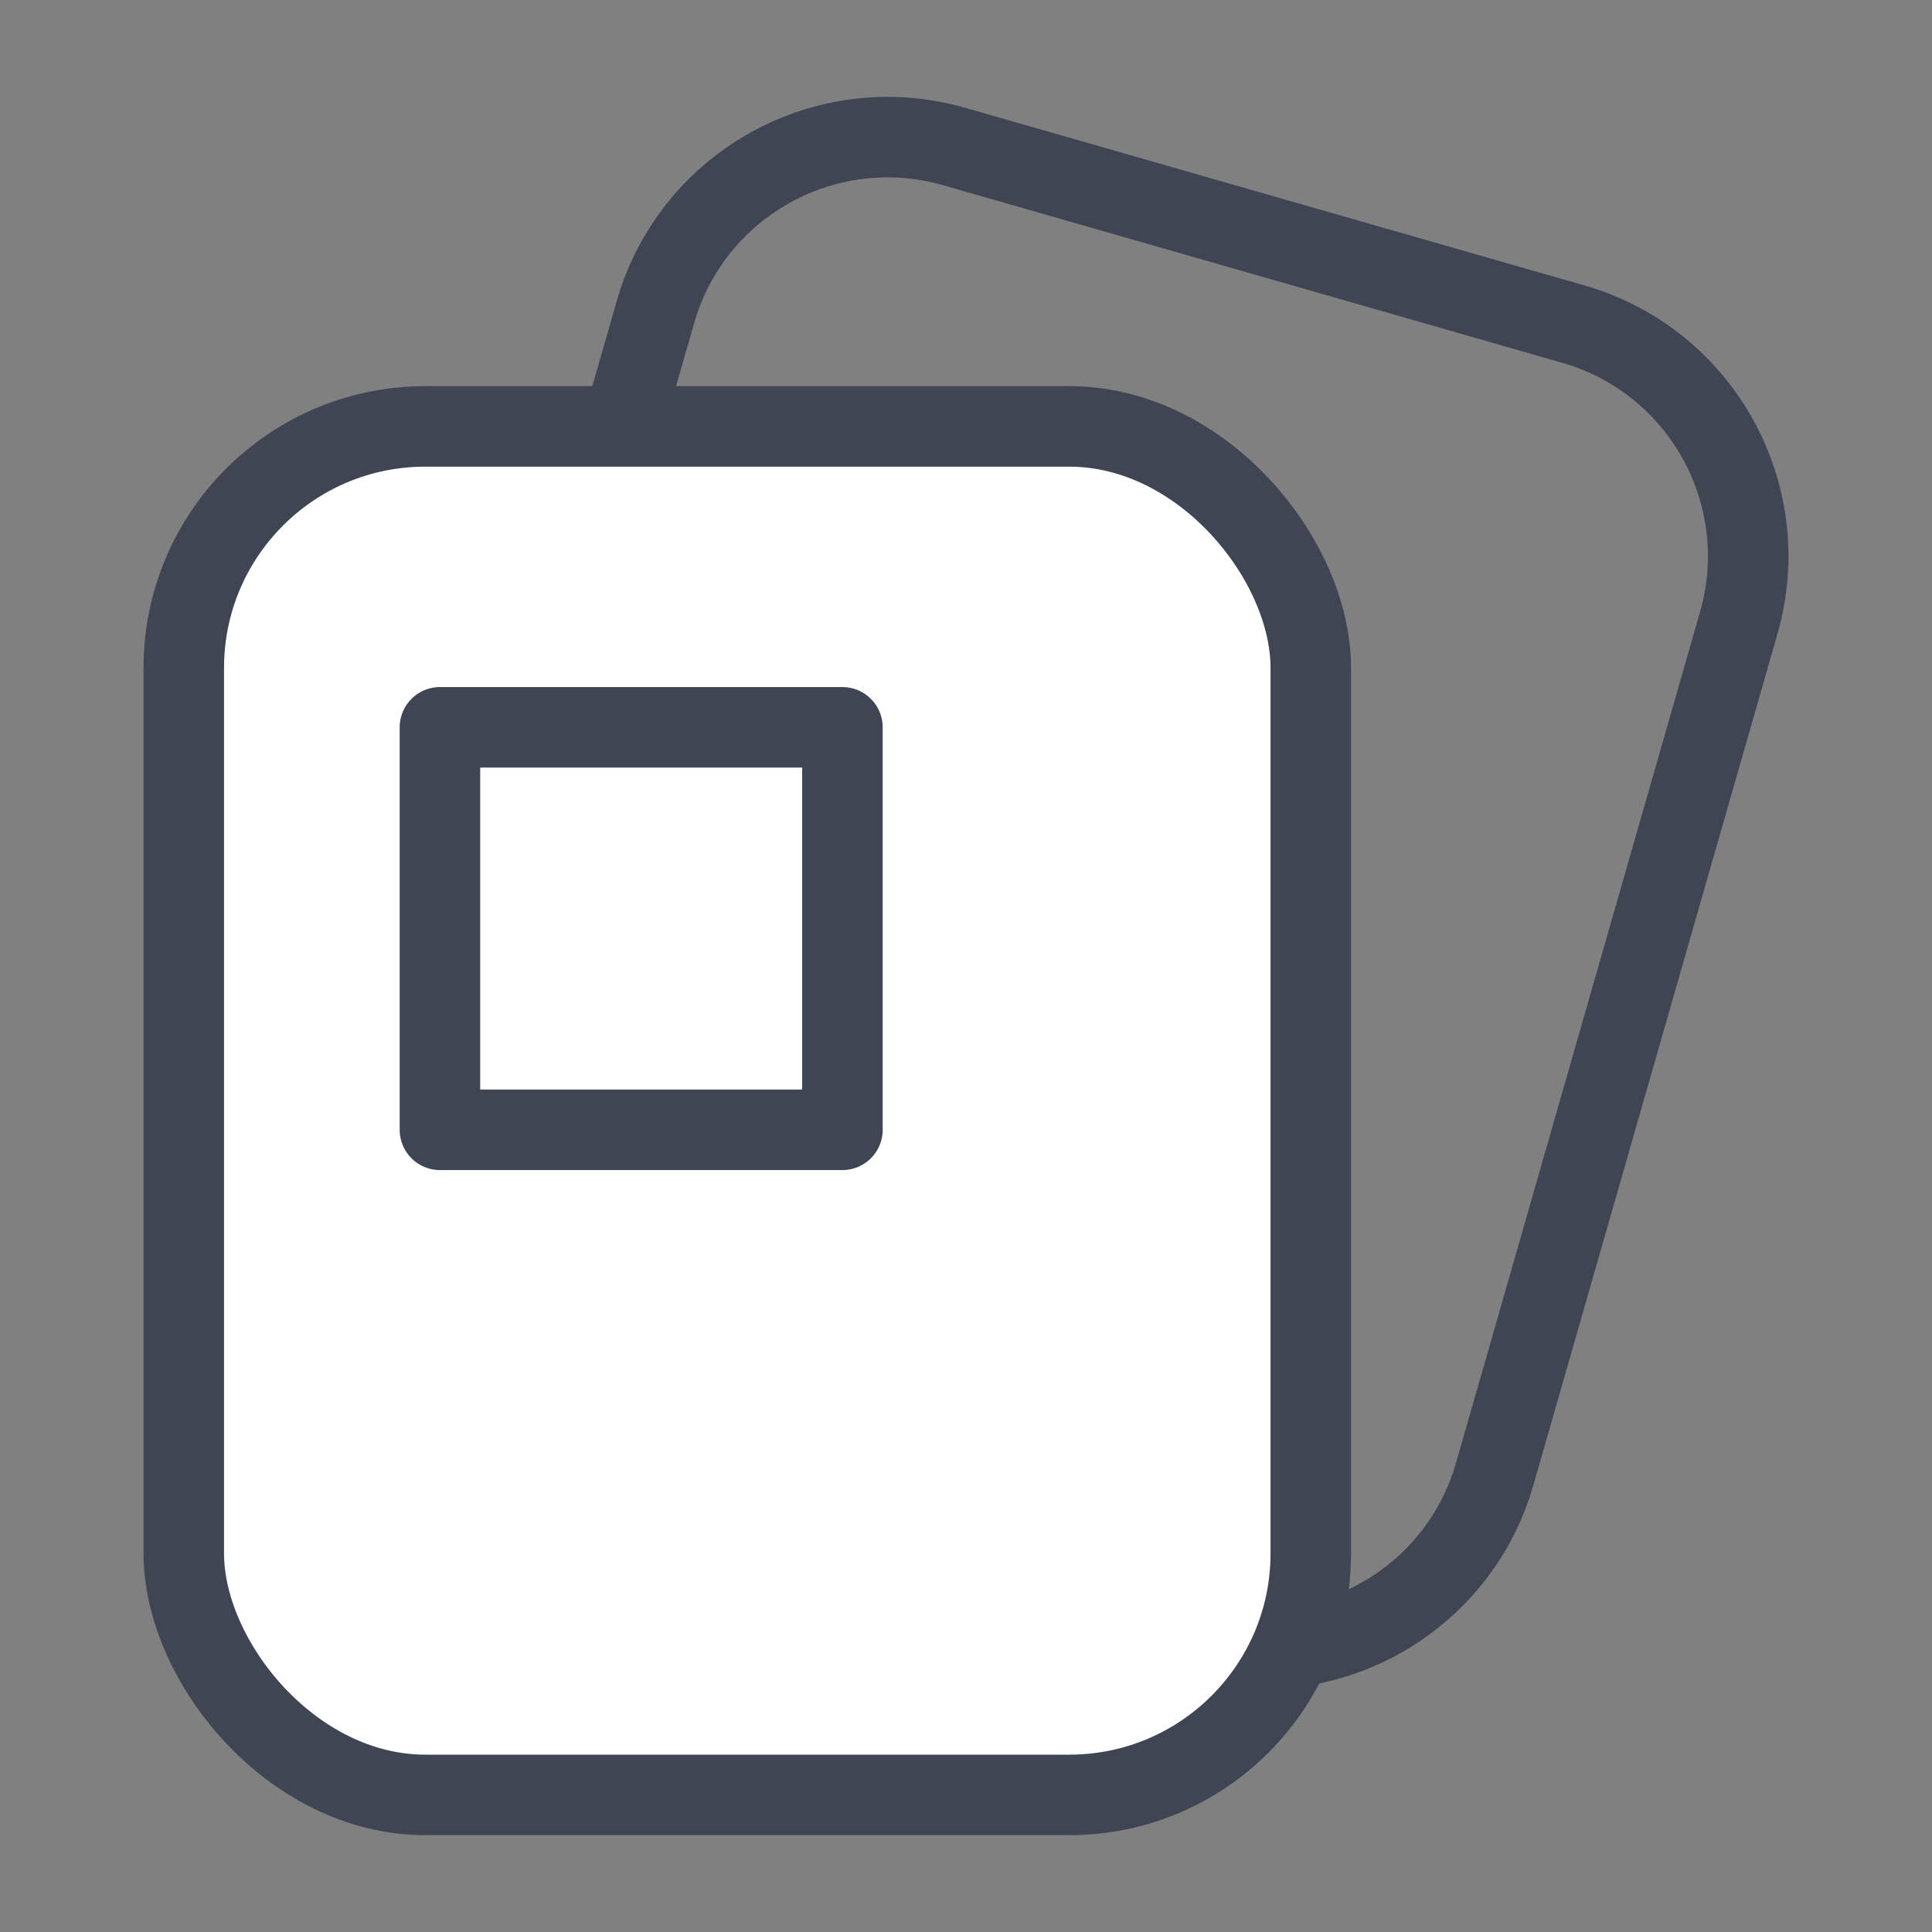
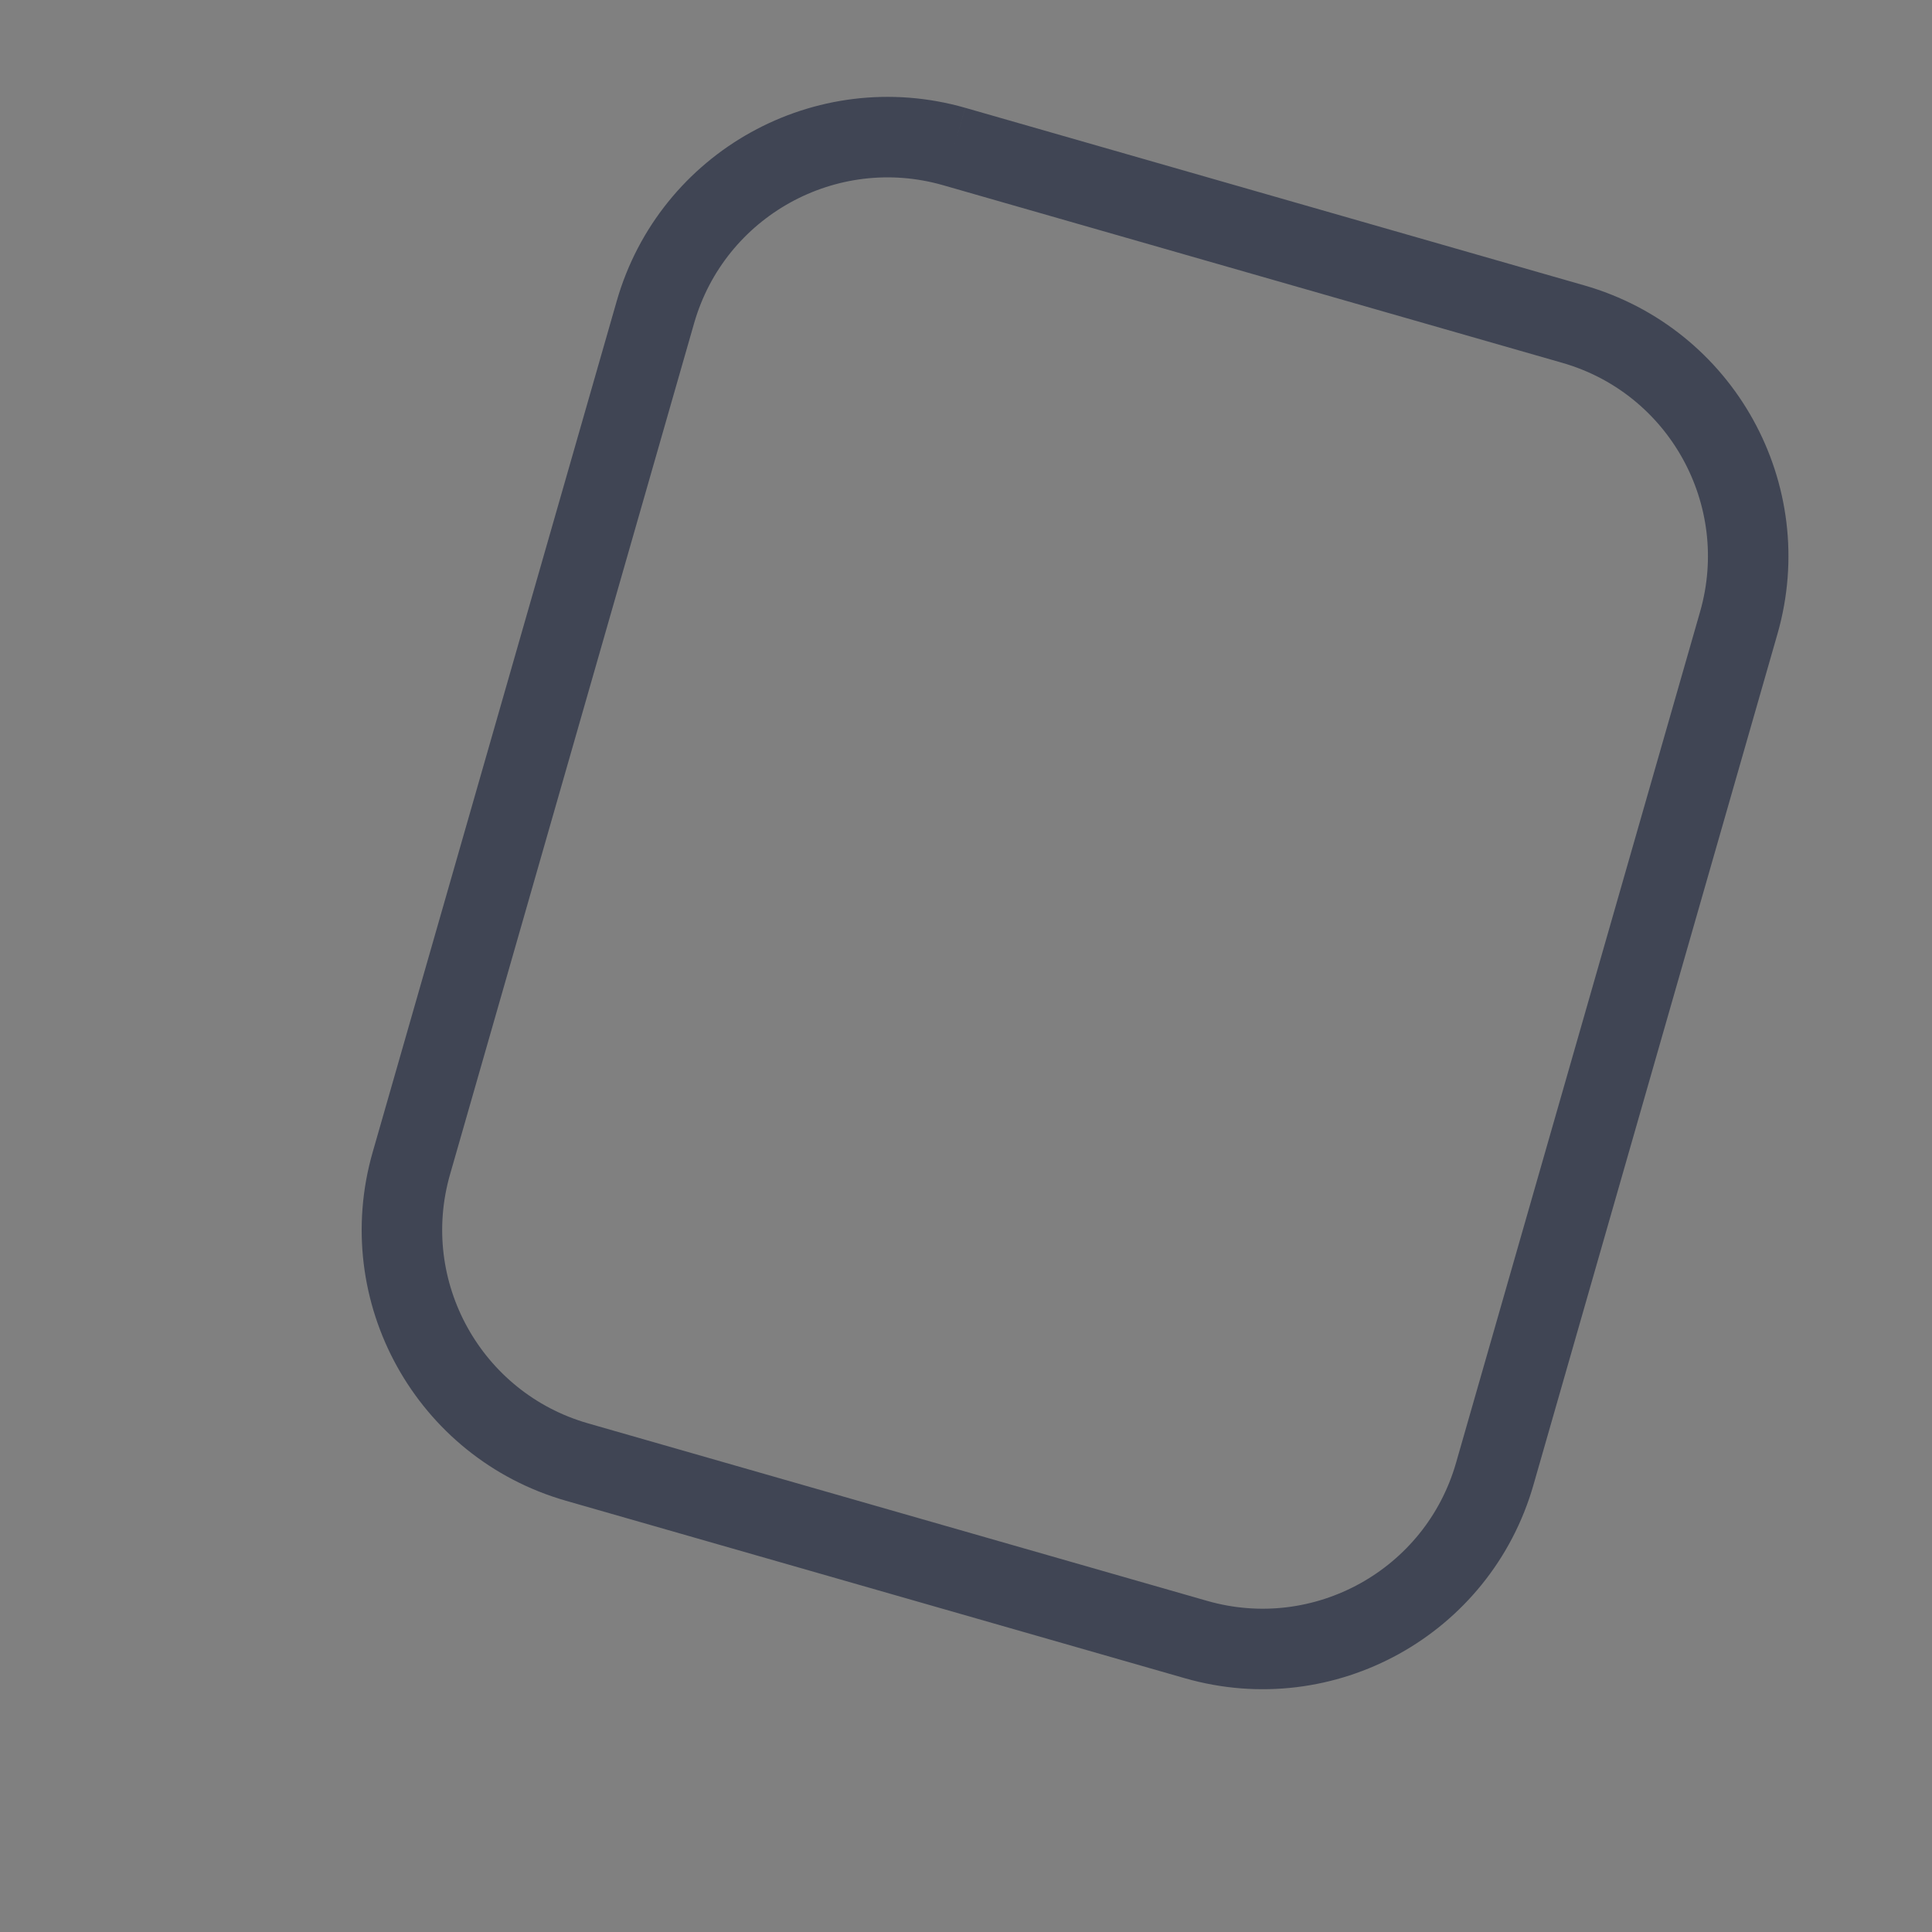
<svg xmlns="http://www.w3.org/2000/svg" width="24" height="24" viewBox="0 0 24 24" fill="none">
  <rect x="0" y="0" width="24" height="24" fill="#808080" stroke="none" />
-   <path d="M11.853 1.82L19.543 4.026C21.136 4.482 22.056 6.144 21.6 7.736L18.568 18.31C18.111 19.903 16.45 20.824 14.857 20.367L7.167 18.162C5.574 17.705 4.653 16.044 5.11 14.451L8.142 3.877C8.599 2.285 10.26 1.364 11.853 1.82Z" stroke="#404554" stroke-linejoin="round" />
-   <rect x="2.283" y="5.297" width="14" height="17" rx="3" fill="white" stroke="#404554" stroke-linejoin="round" />
-   <rect x="5.465" y="9.035" width="5" height="5" stroke="#404554" stroke-linejoin="round" />
+   <path d="M11.853 1.82L19.543 4.026C21.136 4.482 22.056 6.144 21.6 7.736L18.568 18.31C18.111 19.903 16.45 20.824 14.857 20.367L7.167 18.162C5.574 17.705 4.653 16.044 5.11 14.451L8.142 3.877C8.599 2.285 10.26 1.364 11.853 1.82" stroke="#404554" stroke-linejoin="round" />
</svg>